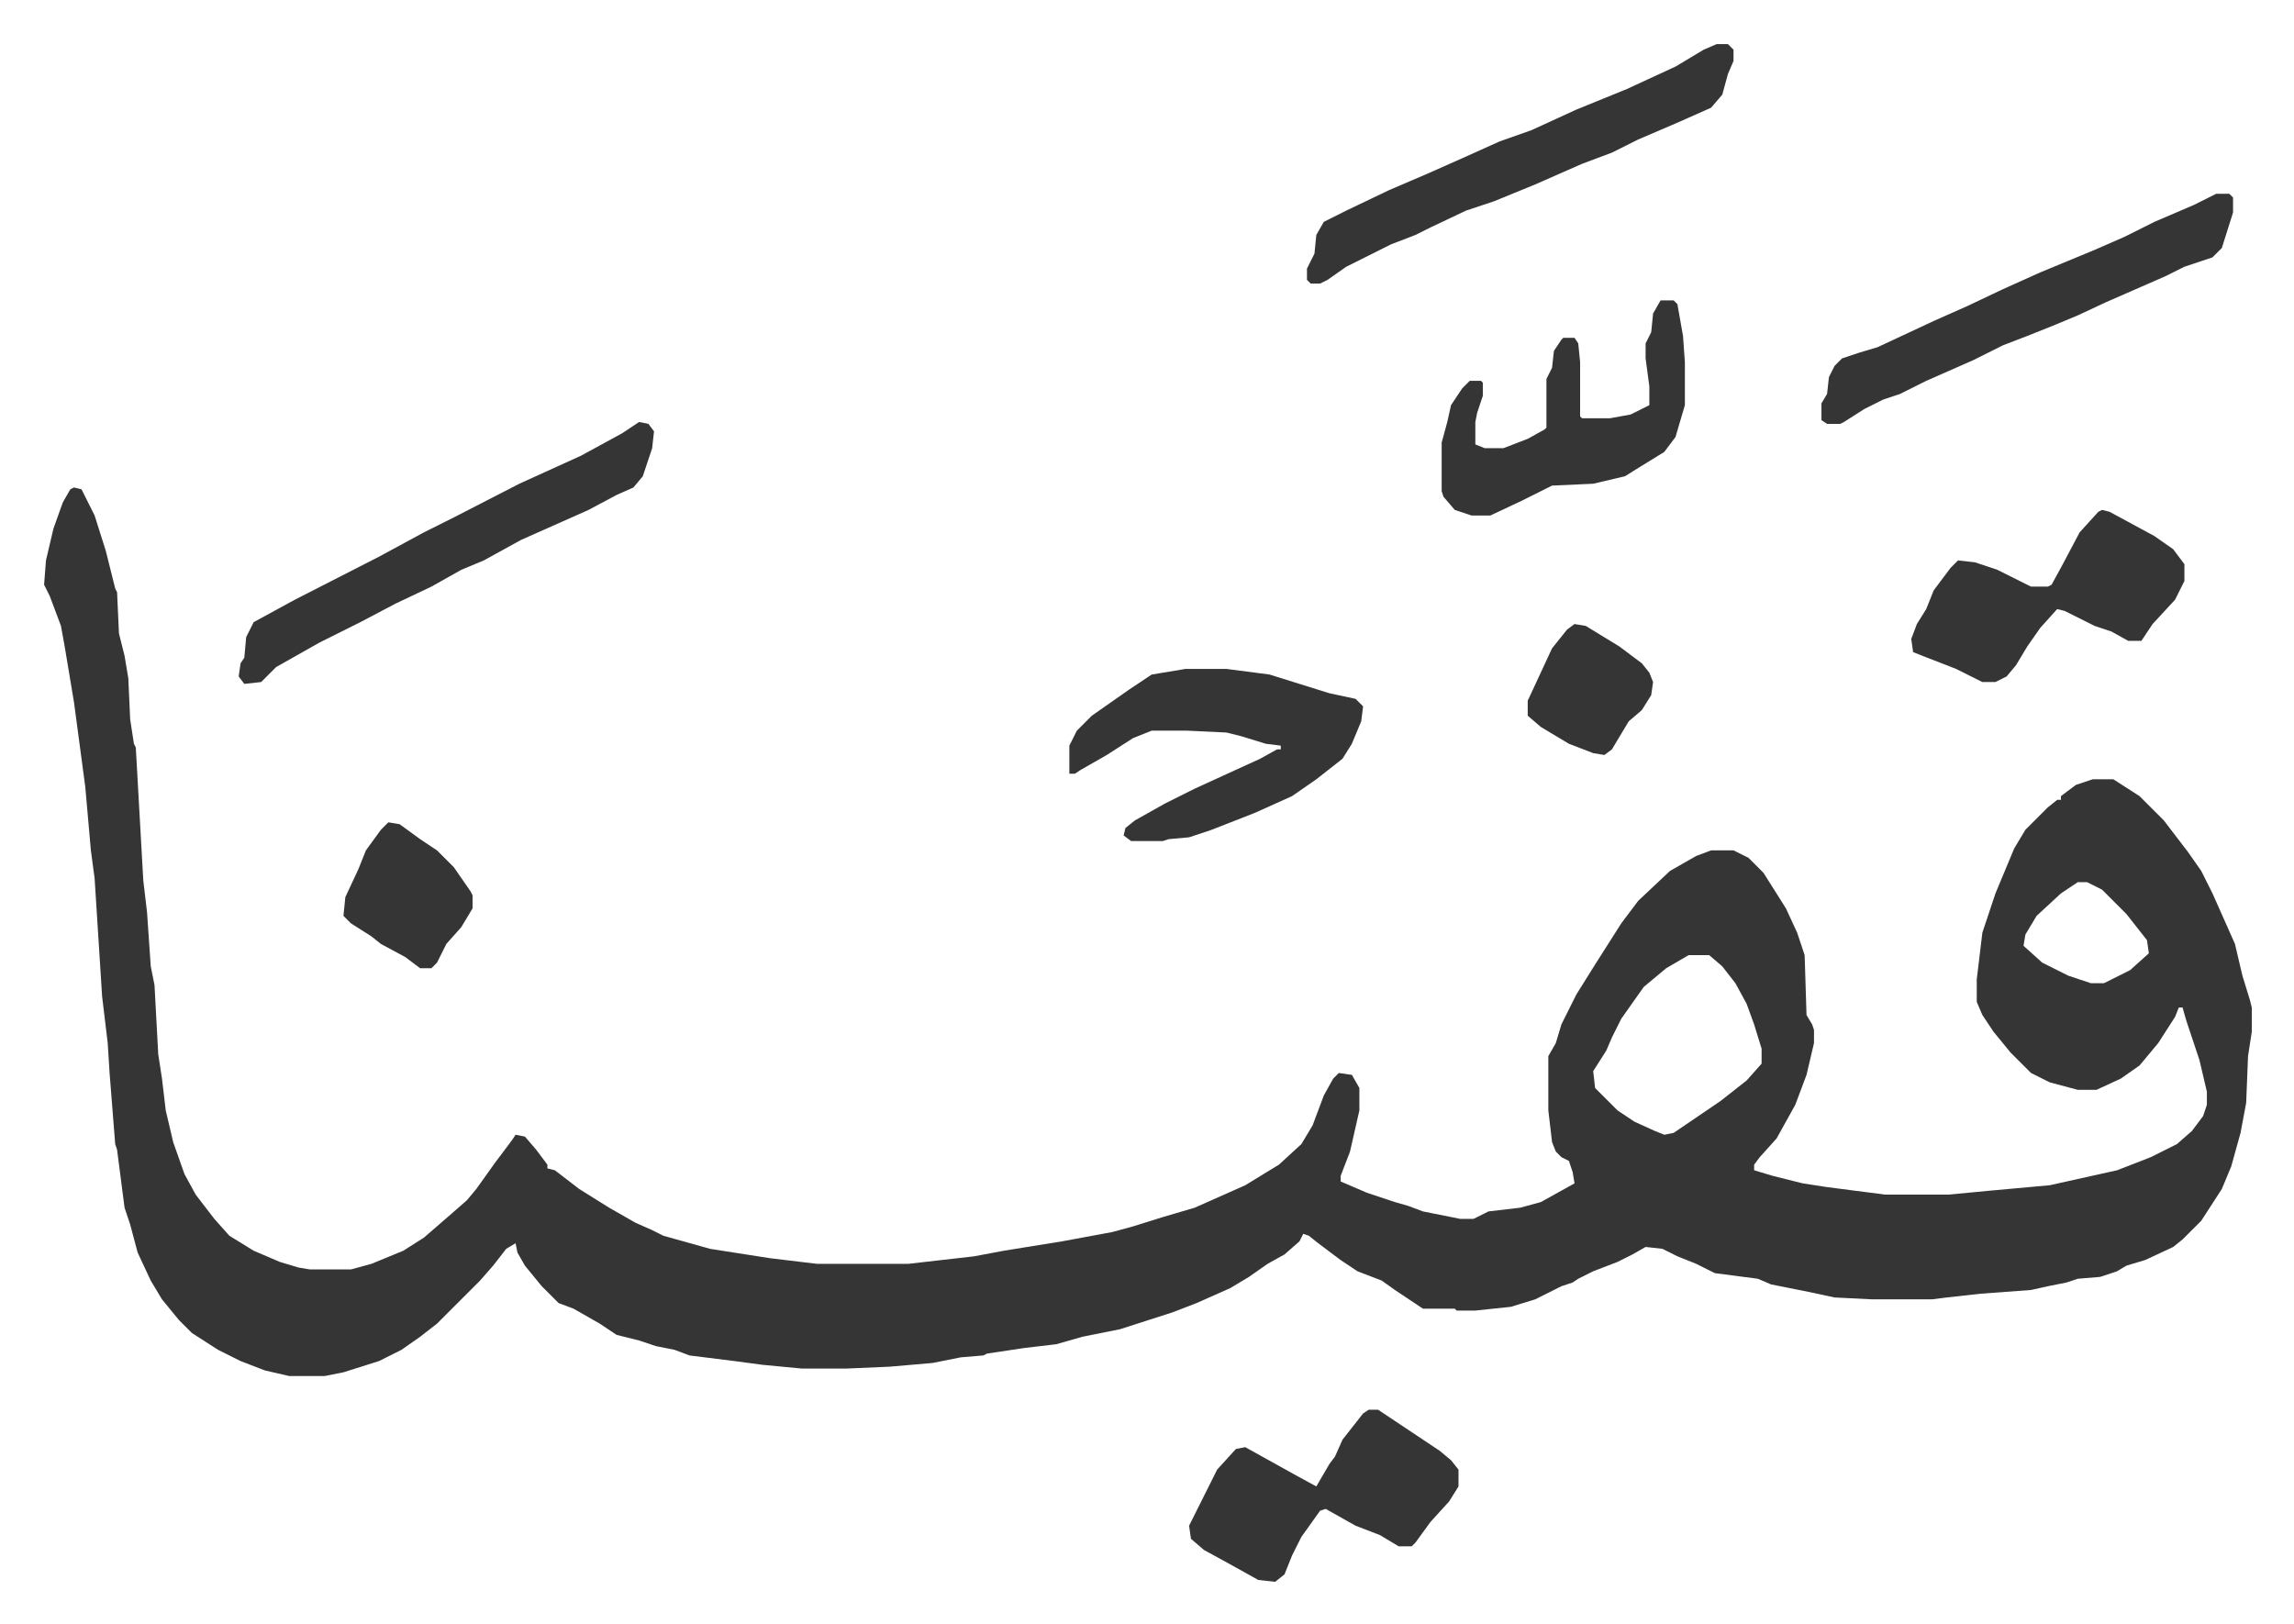
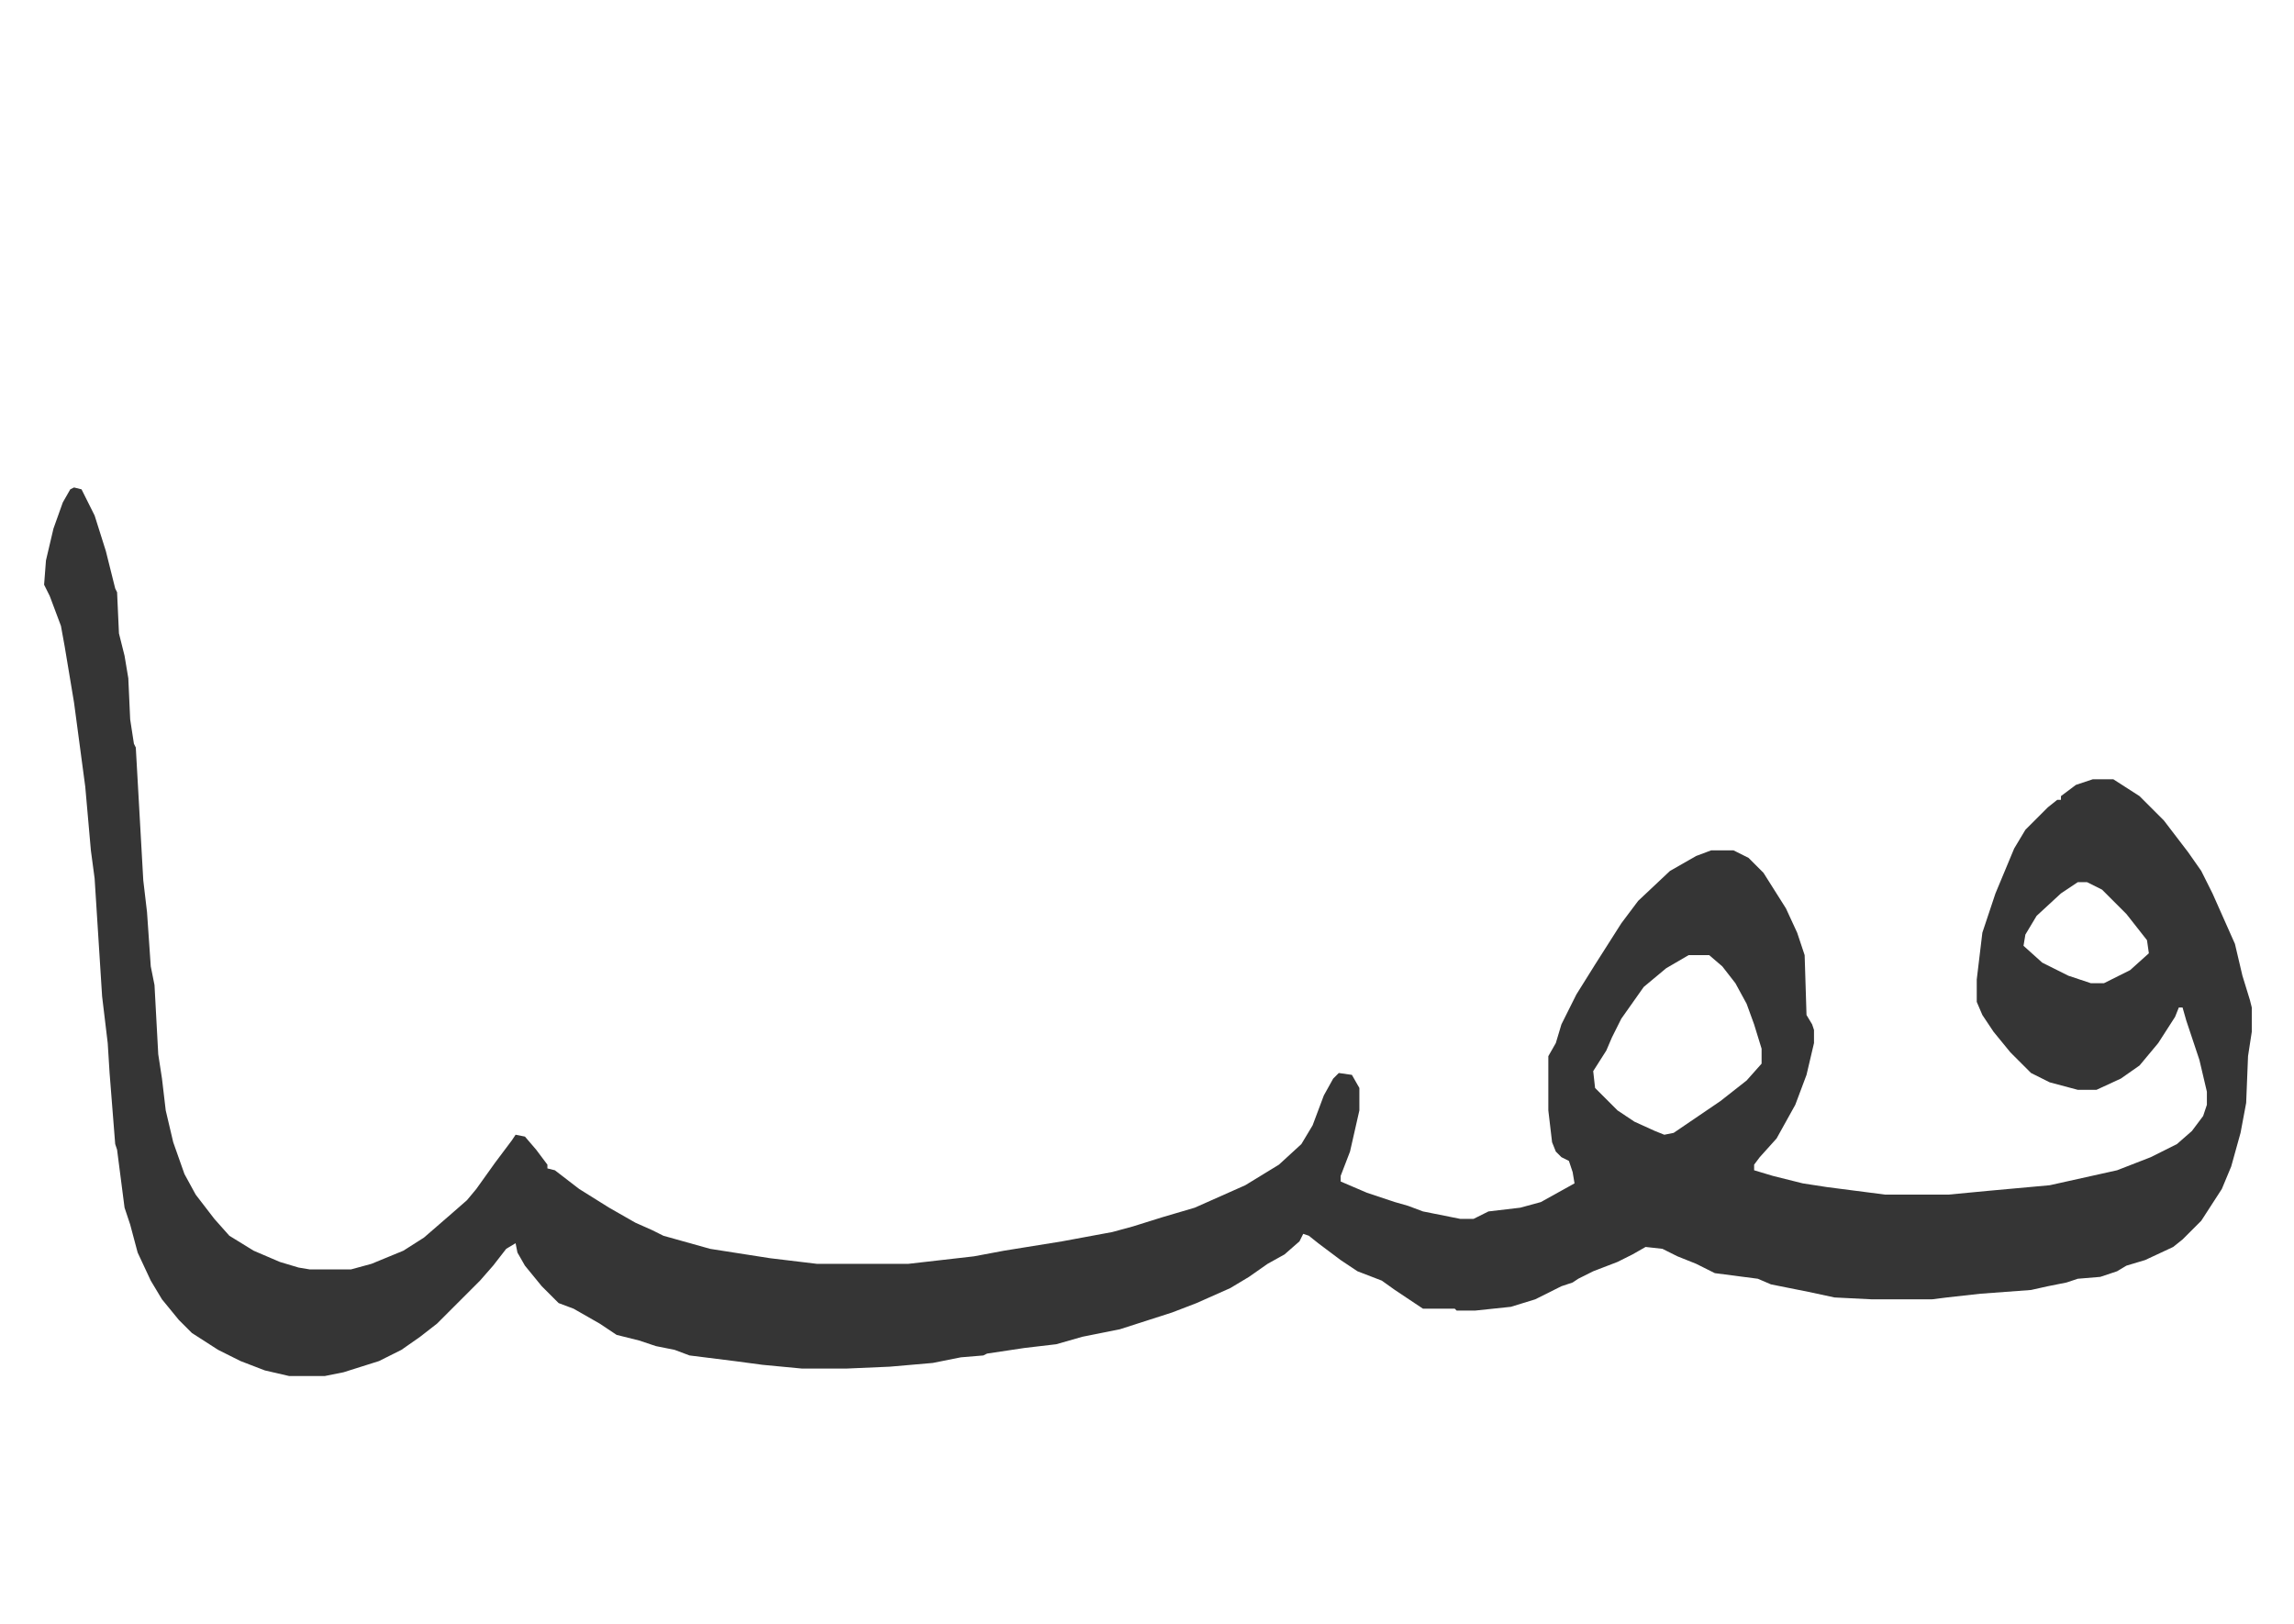
<svg xmlns="http://www.w3.org/2000/svg" role="img" viewBox="-23.58 273.42 1226.16 868.16">
  <path fill="#353535" id="rule_normal" d="M16 534l4 1 7 14 6 19 5 20 1 2 1 22 3 12 2 12 1 22 2 13 1 2 4 71 2 17 2 29 2 10 2 37 2 13 2 17 4 17 6 17 6 11 10 13 8 9 13 8 14 6 10 3 6 1h22l11-3 17-7 11-7 15-13 8-7 5-6 10-14 9-12 2-3 5 1 6 7 6 8v2l4 1 13 10 16 10 14 8 9 4 6 3 25 7 32 5 25 3h49l35-4 16-3 31-5 27-5 11-3 16-5 17-5 27-12 18-11 12-11 6-10 6-16 5-9 3-3 7 1 4 7v12l-5 22-5 13v3l14 6 15 5 7 2 8 3 20 4h7l8-4 17-2 11-3 18-10-1-6-2-6-4-2-3-3-2-5-2-17v-29l4-7 3-10 8-16 10-16 14-22 9-12 17-16 14-8 8-3h12l8 4 8 8 12 19 6 13 4 12 1 32 3 5 1 3v7l-4 17-6 16-10 18-9 10-3 4v3l10 3 16 4 13 2 31 4h34l21-2 33-3 36-8 18-7 14-7 8-7 6-8 2-6v-7l-4-17-7-21-2-7h-2l-2 5-9 14-10 12-10 7-13 6h-10l-15-4-10-5-11-11-9-11-6-9-3-7v-12l3-25 7-21 10-24 6-10 12-12 5-4h2v-2l8-6 9-3h11l14 9 13 13 13 17 7 10 6 12 8 18 4 9 4 17 4 13 1 4v13l-2 13-1 25-3 16-5 18-5 12-11 17-10 10-5 4-15 7-10 3-5 3-9 3-12 1-6 2-10 2-9 2-27 2-18 2-8 1h-32l-20-1-14-3-20-4-7-3-23-3-10-5-10-4-8-4-9-1-7 4-8 4-13 5-8 4-3 2-6 2-14 7-13 4-19 2h-10l-1-1h-17l-15-10-7-5-13-5-9-6-12-9-5-4-3-1-2 4-8 7-9 5-10 7-10 6-18 8-13 5-28 9-20 4-14 4-17 2-20 3-2 1-12 1-15 3-23 2-23 1h-24l-21-2-15-2-24-3-8-3-10-2-9-3-12-3-9-6-14-8-8-3-9-9-9-11-4-7-1-5-5 3-7 9-7 8-23 23-9 7-10 7-12 6-19 6-10 2h-19l-13-3-13-5-12-6-14-9-7-7-9-11-6-10-7-15-4-15-3-9-4-31-1-3-3-38-1-16-3-25-4-63-2-15-3-34-6-45-5-30-2-11-6-16-3-6 1-13 4-17 5-14 4-7zm1071 211l-9 6-13 12-6 10-1 6 10 9 14 7 12 4h7l14-7 10-9-1-7-11-14-13-13-8-4zm-208 39l-12 7-12 10-12 17-5 10-3 7-7 11 1 9 12 12 9 6 11 5 5 2 5-1 25-17 14-11 8-9v-8l-4-13-4-11-6-11-7-9-7-6z" />
-   <path fill="#353535" id="rule_normal" d="M610 631h22l23 3 32 10 14 3 4 4-1 8-5 12-5 8-14 11-13 9-20 9-23 9-12 4-11 1-3 1h-17l-4-3 1-4 5-4 16-9 16-8 35-16 9-5h2v-2l-8-1-13-4-8-2-21-1h-19l-10 4-14 9-14 8-3 2h-3v-15l4-8 8-8 20-14 12-8zm98 396h5l33 22 6 5 4 5v9l-5 8-10 11-8 11-2 2h-7l-10-6-13-5-16-9-3 1-10 14-5 10-4 10-5 4-9-1-18-10-11-6-7-6-1-7 8-16 7-14 10-11 5-1 27 15 11 6 7-12 3-4 4-9 11-14zm186-730h6l3 3v6l-3 7-3 11-6 7-18 8-21 9-14 7-16 6-25 11-22 9-15 5-19 9-8 4-13 5-14 7-10 5-10 7-4 2h-5l-2-2v-6l4-8 1-10 4-7 12-6 23-11 21-9 18-8 20-9 17-6 24-11 27-11 26-12 15-9zM318 499l5 1 3 4-1 9-5 15-5 6-9 4-15 8-36 16-20 11-12 5-16 9-19 9-19 10-22 11-23 13-8 8-9 1-3-4 1-7 2-3 1-11 4-8 22-12 45-23 24-13 16-8 35-18 33-15 22-12zm843-122h7l2 2v8l-6 19-5 5-15 5-10 5-16 7-16 7-15 7-12 5-15 6-13 5-16 8-25 11-14 7-9 3-10 5-11 7-2 1h-7l-3-2v-9l3-5 1-9 3-6 4-4 9-3 10-3 15-7 15-7 18-8 19-9 20-9 29-12 16-7 16-8 21-9zm-61 169l4 1 24 13 10 7 6 8v9l-5 10-12 13-6 9h-7l-9-5-9-3-16-8-4-1-9 10-7 10-6 10-5 6-6 3h-7l-14-7-18-7-5-2-1-7 3-8 5-8 4-10 9-12 4-4 9 1 12 4 16 8 2 1h9l2-1 6-11 9-17 10-11zM864 434h7l2 2 3 17 1 14v23l-5 17-6 8-13 8-8 5-17 4-22 1-16 8-17 8h-10l-9-3-6-7-1-3v-26l3-11 2-9 6-9 4-4h6l1 1v7l-3 9-1 5v12l5 2h10l13-5 9-5 1-1v-26l3-6 1-9 4-6 1-1h6l2 3 1 10v29l1 1h15l11-2 10-5v-10l-2-15v-8l3-6 1-10zM184 713l6 1 11 8 9 6 9 9 9 13 1 2v7l-6 10-8 9-5 10-3 3h-6l-8-6-13-7-5-4-11-7-4-4 1-10 7-15 4-10 8-11zm634-106l6 1 18 11 12 9 4 5 2 5-1 7-5 8-7 6-9 15-4 3-6-1-13-5-15-9-7-6v-8l13-28 8-10z" />
</svg>